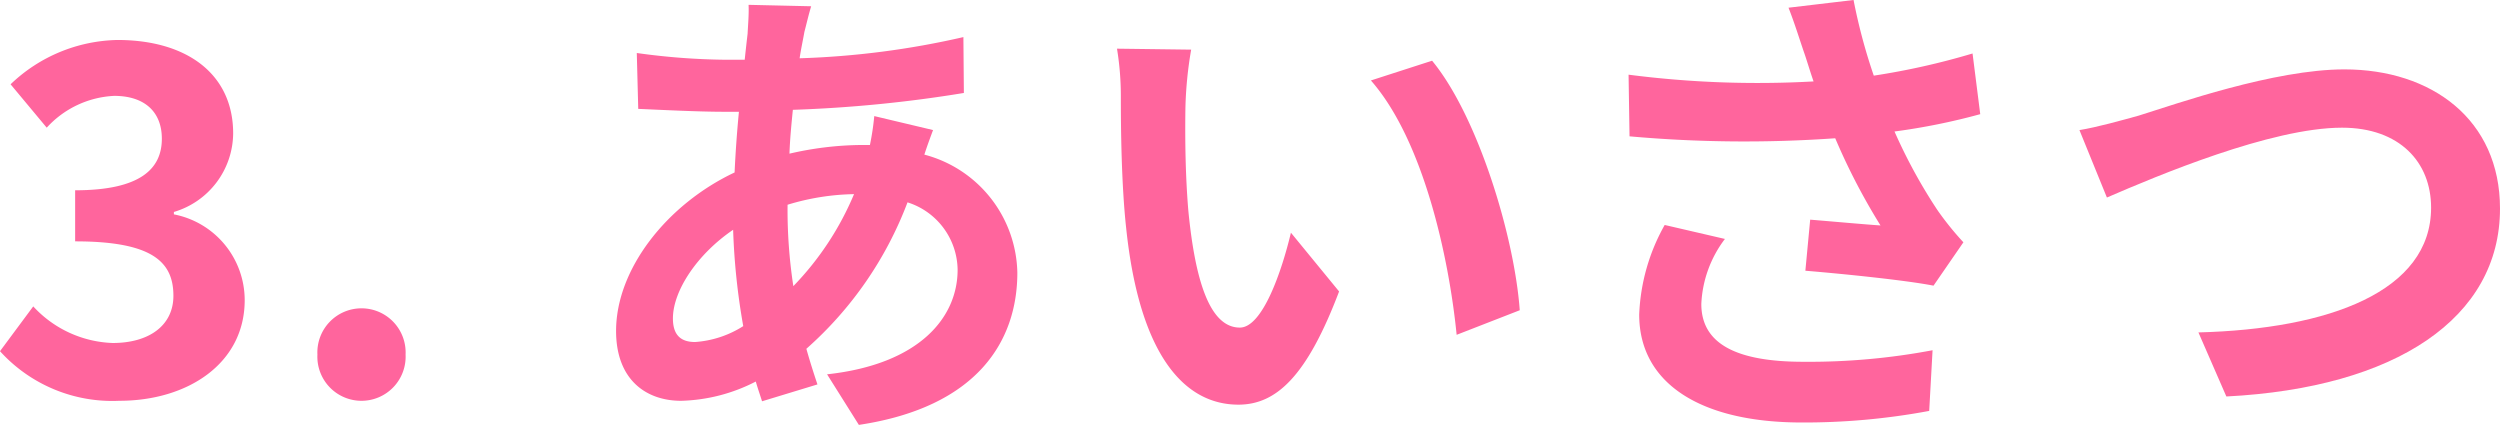
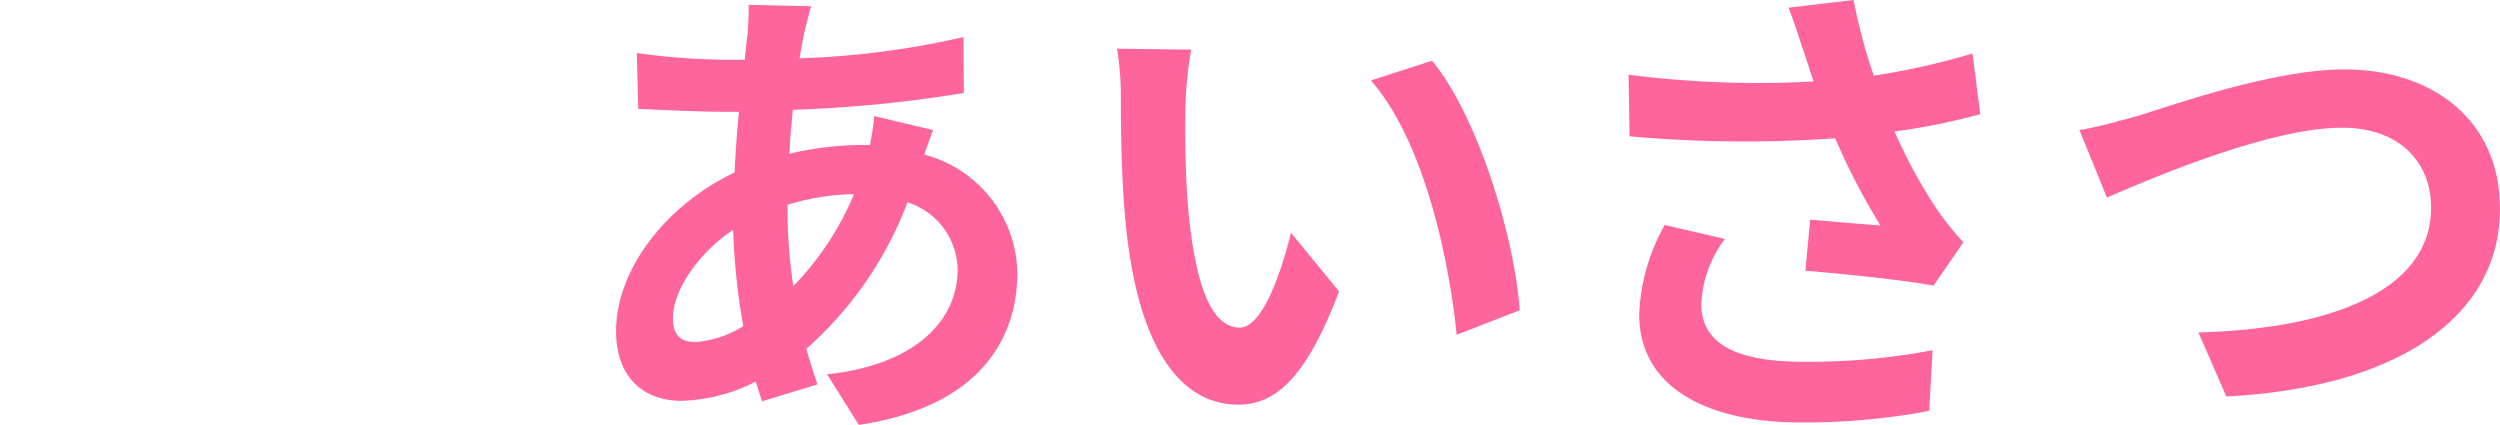
<svg xmlns="http://www.w3.org/2000/svg" viewBox="0 0 124.562 21.17">
  <title>promise3</title>
-   <path d="M0,17.498l1.656-2.232a5.641,5.641,0,0,0,3.96,1.824c1.8,0,3.024-.864,3.024-2.352,0-1.68-1.032-2.712-4.896-2.712V9.481c3.265,0,4.32-1.08,4.32-2.568,0-1.344-.864-2.136-2.376-2.136A4.857,4.857,0,0,0,2.328,6.361L.527,4.2A7.907,7.907,0,0,1,5.856,1.992c3.433,0,5.761,1.68,5.761,4.656A4.117,4.117,0,0,1,8.664,10.561v.12a4.356,4.356,0,0,1,3.528,4.272c0,3.168-2.855,5.016-6.24,5.016A7.551,7.551,0,0,1,0,17.498Z" fill="#ff659d" />
-   <path d="M15.815,17.666a2.199,2.199,0,1,1,4.393,0,2.199,2.199,0,1,1-4.393,0Z" fill="#ff659d" />
  <path d="M40.08,1.584c-.071.408-.168.84-.239,1.32A42.132,42.132,0,0,0,48.001,1.848l.024,2.784a66.063,66.063,0,0,1-8.521.84c-.072.72-.145,1.464-.169,2.184a16.369,16.369,0,0,1,3.577-.432h.432a13.122,13.122,0,0,0,.216-1.44l2.929.696c-.097.264-.288.768-.433,1.224a6.208,6.208,0,0,1,4.633,5.881c0,3.408-1.992,6.697-7.896,7.585l-1.584-2.52c4.632-.504,6.504-2.856,6.504-5.208a3.569,3.569,0,0,0-2.496-3.36,18.426,18.426,0,0,1-5.04,7.296c.168.6.359,1.2.552,1.776l-2.76.84c-.097-.312-.217-.648-.312-.984a8.564,8.564,0,0,1-3.721.96c-1.752,0-3.24-1.056-3.24-3.48,0-3.096,2.545-6.312,5.905-7.897q.072-1.548.216-3.024h-.769c-1.248,0-3.12-.096-4.248-.144l-.072-2.784a33.952,33.952,0,0,0,4.417.336h.96q.072-.684.144-1.296c.024-.456.072-1.032.048-1.44L40.416.312C40.272.792,40.177,1.224,40.08,1.584ZM34.632,17.041a5.12,5.12,0,0,0,2.4-.792,33.476,33.476,0,0,1-.504-4.8c-1.801,1.224-3,3.048-3,4.416C33.528,16.634,33.864,17.041,34.632,17.041Zm4.896-2.784a14.79,14.79,0,0,0,3.024-4.584,11.972,11.972,0,0,0-3.312.528v.072A25.205,25.205,0,0,0,39.528,14.257Z" fill="#ff659d" />
-   <path d="M59.063,5.4c-.023,1.56,0,3.36.145,5.089.336,3.456,1.056,5.833,2.567,5.833,1.129,0,2.089-2.808,2.545-4.728l2.4,2.928c-1.585,4.176-3.097,5.64-5.017,5.64-2.641,0-4.921-2.376-5.593-8.809-.24-2.208-.264-5.016-.264-6.48a14.639,14.639,0,0,0-.192-2.448l3.696.048A19.429,19.429,0,0,0,59.063,5.4ZM75.721,15.458l-3.144,1.224c-.385-3.865-1.656-9.697-4.272-12.673l3.048-.984C73.633,5.785,75.457,11.785,75.721,15.458Z" fill="#ff659d" />
+   <path d="M59.063,5.4c-.023,1.56,0,3.36.145,5.089.336,3.456,1.056,5.833,2.567,5.833,1.129,0,2.089-2.808,2.545-4.728l2.4,2.928c-1.585,4.176-3.097,5.64-5.017,5.64-2.641,0-4.921-2.376-5.593-8.809-.24-2.208-.264-5.016-.264-6.48a14.639,14.639,0,0,0-.192-2.448l3.696.048A19.429,19.429,0,0,0,59.063,5.4M75.721,15.458l-3.144,1.224c-.385-3.865-1.656-9.697-4.272-12.673l3.048-.984C73.633,5.785,75.457,11.785,75.721,15.458Z" fill="#ff659d" />
  <path d="M89.112.384,92.353,0a28.077,28.077,0,0,0,1.008,3.769,36.177,36.177,0,0,0,4.921-1.104L98.665,5.688a31.948,31.948,0,0,1-4.272.864,26.339,26.339,0,0,0,2.136,3.912,15.078,15.078,0,0,0,1.297,1.608L96.337,14.233c-1.345-.264-4.368-.576-6.385-.744l.24-2.544c1.176.096,2.76.24,3.504.288a31.539,31.539,0,0,1-2.256-4.344,64.368,64.368,0,0,1-10.249-.096l-.048-3.072a50.242,50.242,0,0,0,9.217.336c-.192-.552-.336-1.056-.48-1.464C89.688,2.04,89.424,1.176,89.112.384ZM84.768,15.146c0,2.016,1.801,2.88,5.089,2.88a33.159,33.159,0,0,0,6.433-.576l-.168,3.024a33.875,33.875,0,0,1-6.457.576c-4.896-.024-7.992-1.92-7.992-5.376A9.833,9.833,0,0,1,82.943,11.209l3.001.696A5.779,5.779,0,0,0,84.768,15.146Z" fill="#ff659d" />
  <path d="M106.56,5.761c1.849-.576,6.745-2.304,10.249-2.304,4.345,0,7.753,2.496,7.753,6.937,0,5.448-5.185,8.929-13.634,9.361l-1.392-3.192c6.504-.168,11.593-2.04,11.593-6.217,0-2.256-1.561-3.984-4.44-3.984-3.528,0-9.217,2.4-11.713,3.48l-1.368-3.36C104.495,6.337,105.695,6,106.56,5.761Z" fill="#ff659d" />
</svg>